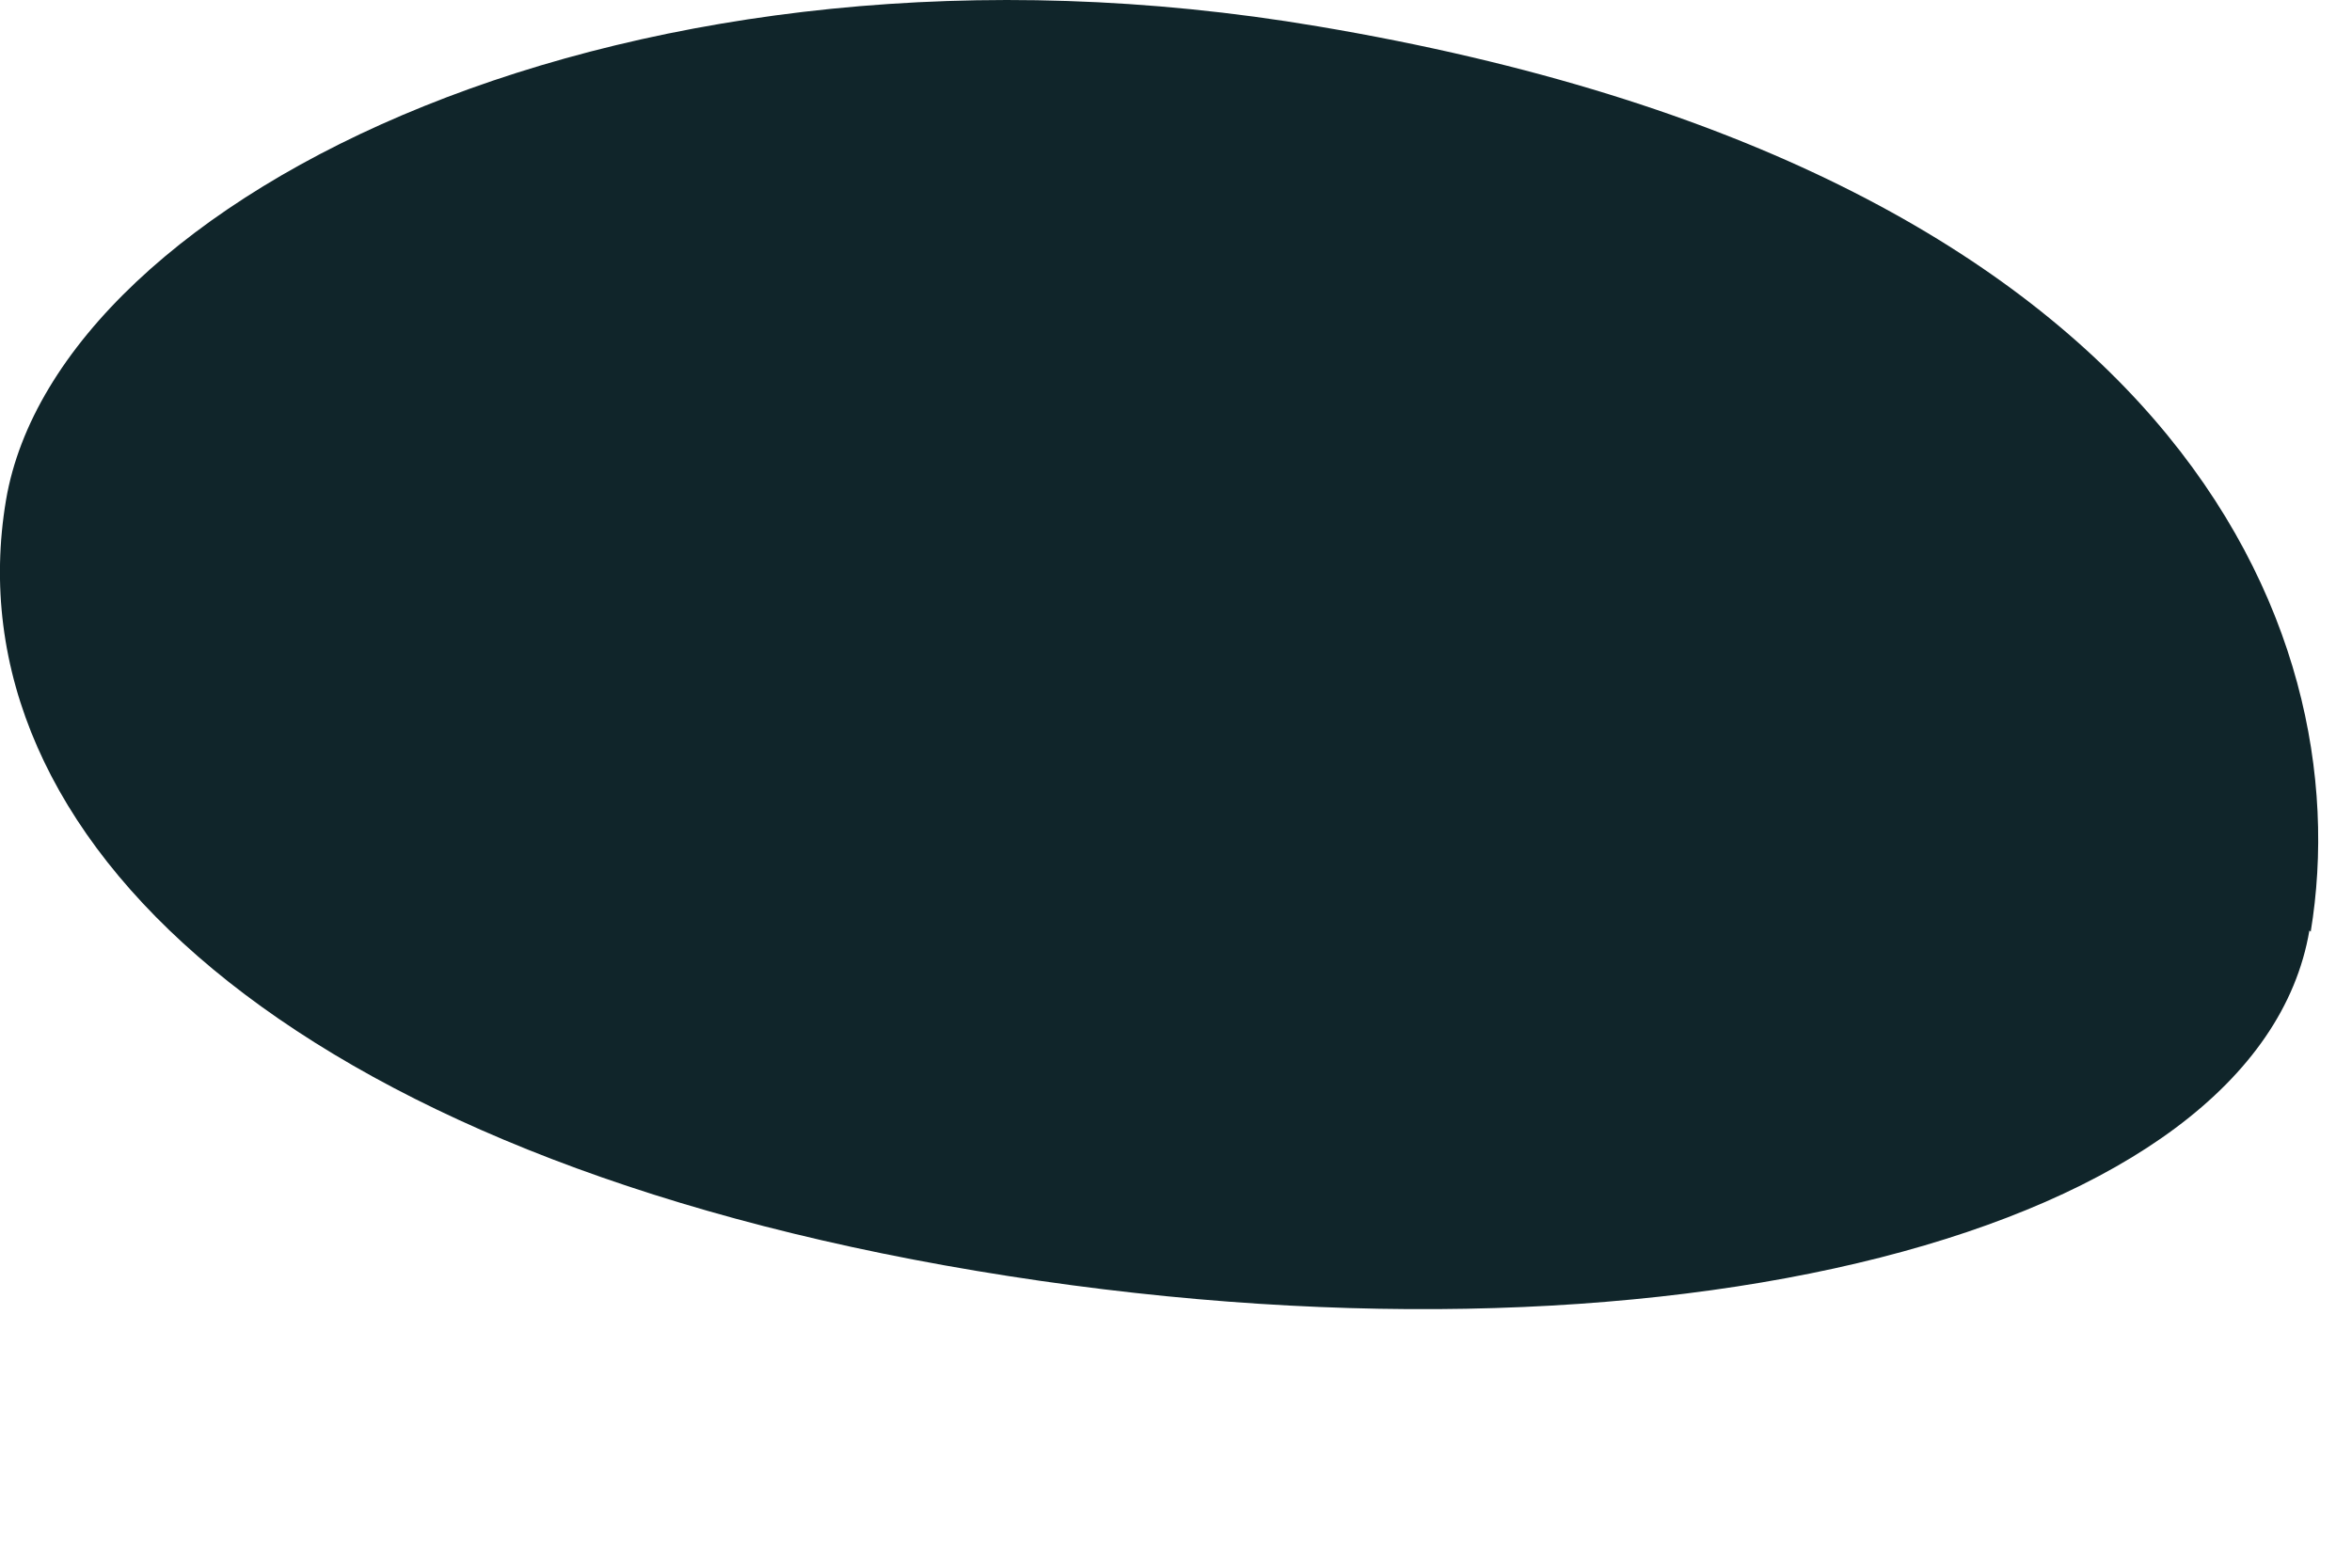
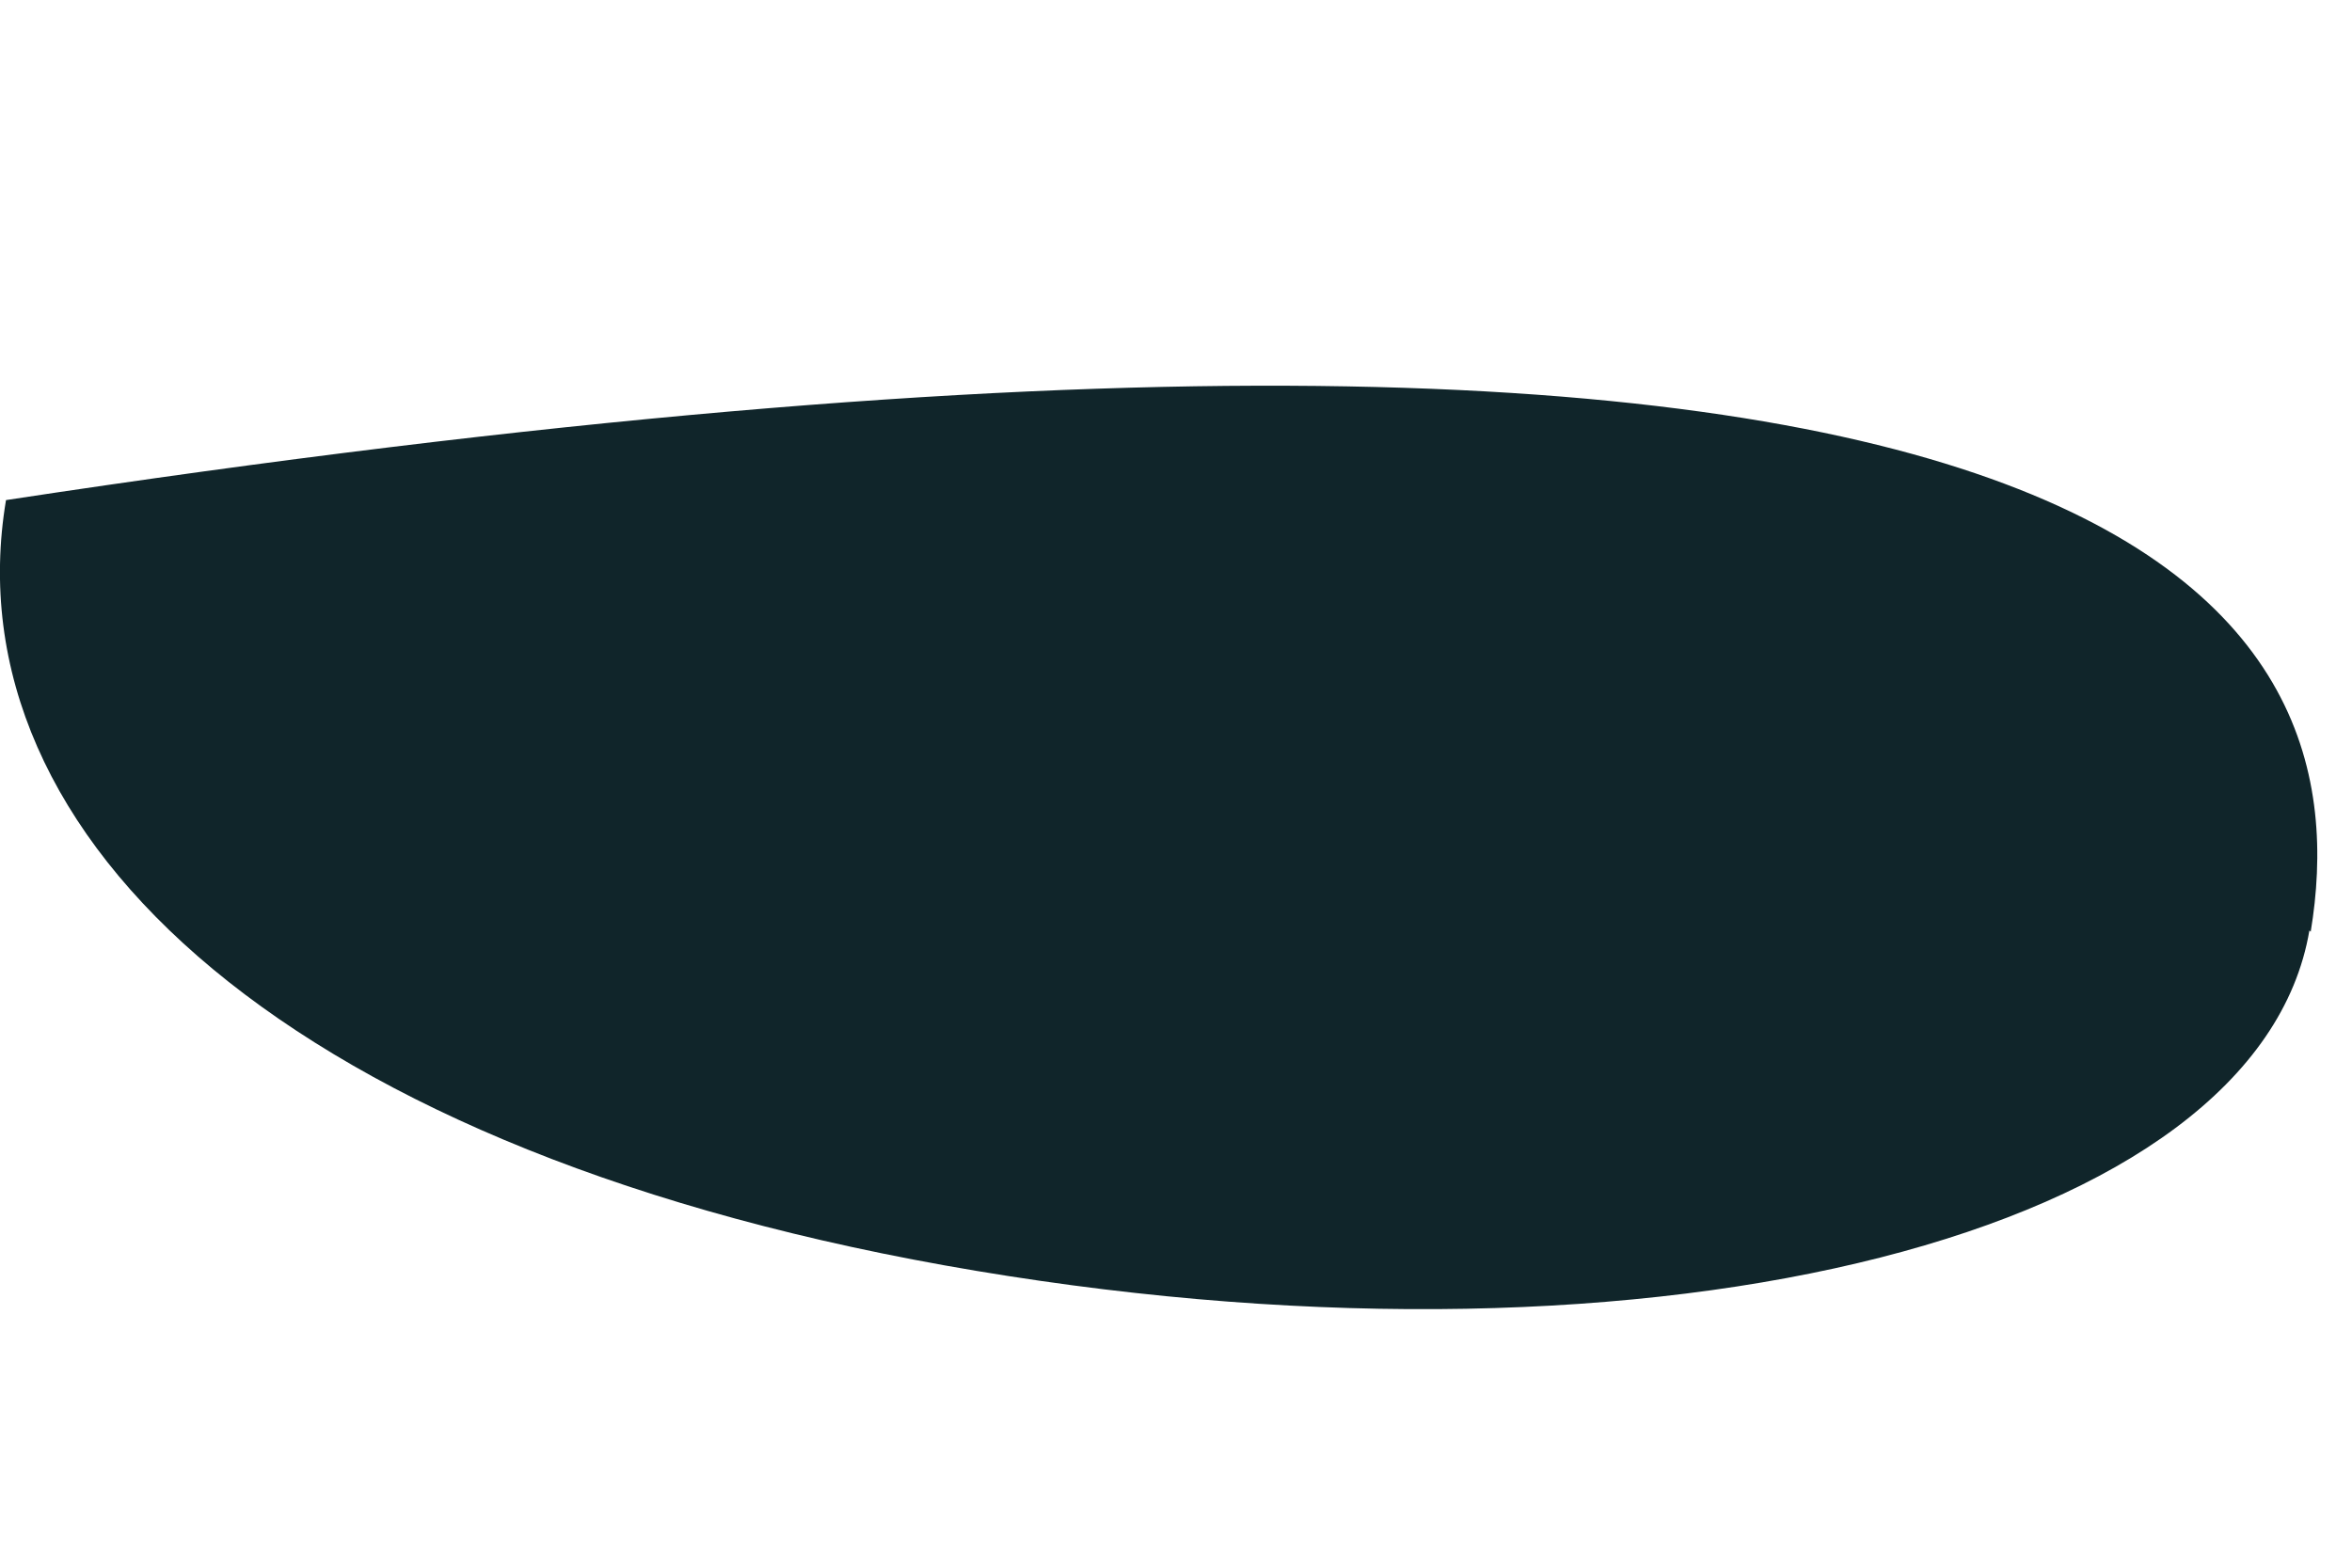
<svg xmlns="http://www.w3.org/2000/svg" fill="none" height="100%" overflow="visible" preserveAspectRatio="none" style="display: block;" viewBox="0 0 9 6" width="100%">
-   <path d="M8.837 3.561C8.64 4.723 6.357 5.303 3.736 4.864C1.114 4.425 -0.194 3.207 0.023 1.914C0.22 0.753 2.422 -0.343 5.044 0.101C8.317 0.652 9.034 2.404 8.842 3.566L8.837 3.561Z" fill="#10252A" id="Vector" />
+   <path d="M8.837 3.561C8.64 4.723 6.357 5.303 3.736 4.864C1.114 4.425 -0.194 3.207 0.023 1.914C8.317 0.652 9.034 2.404 8.842 3.566L8.837 3.561Z" fill="#10252A" id="Vector" />
</svg>